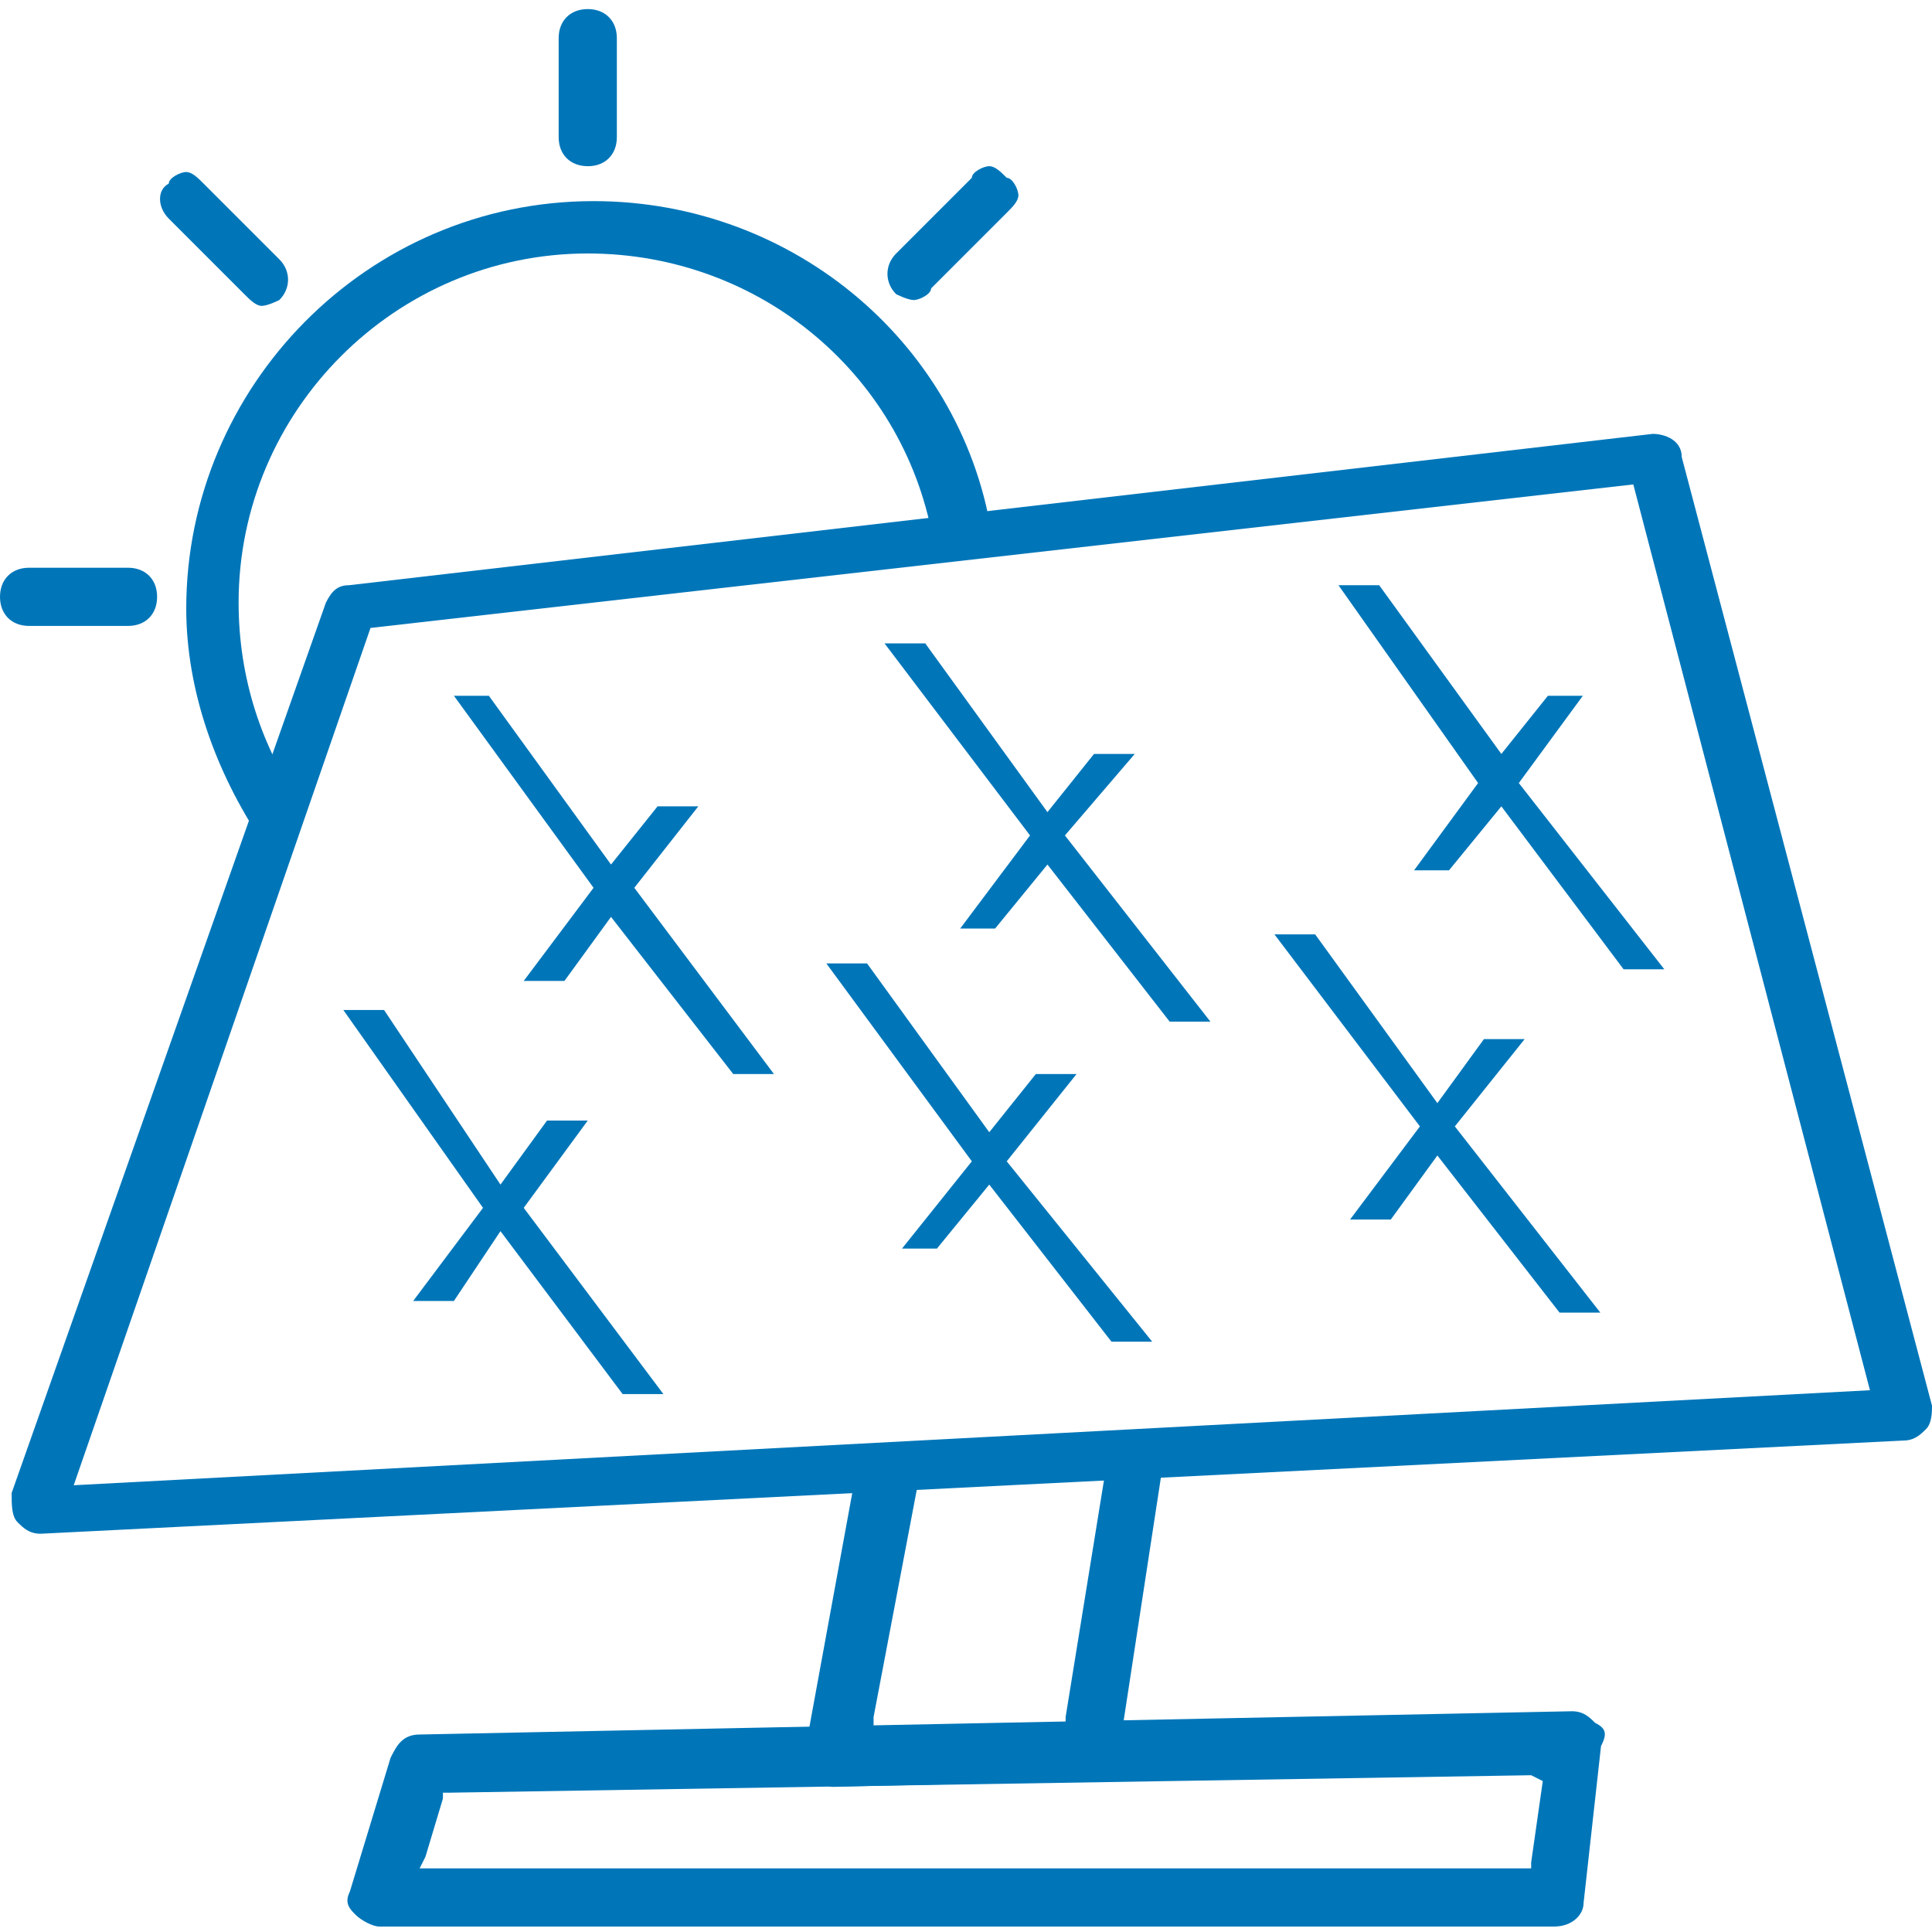
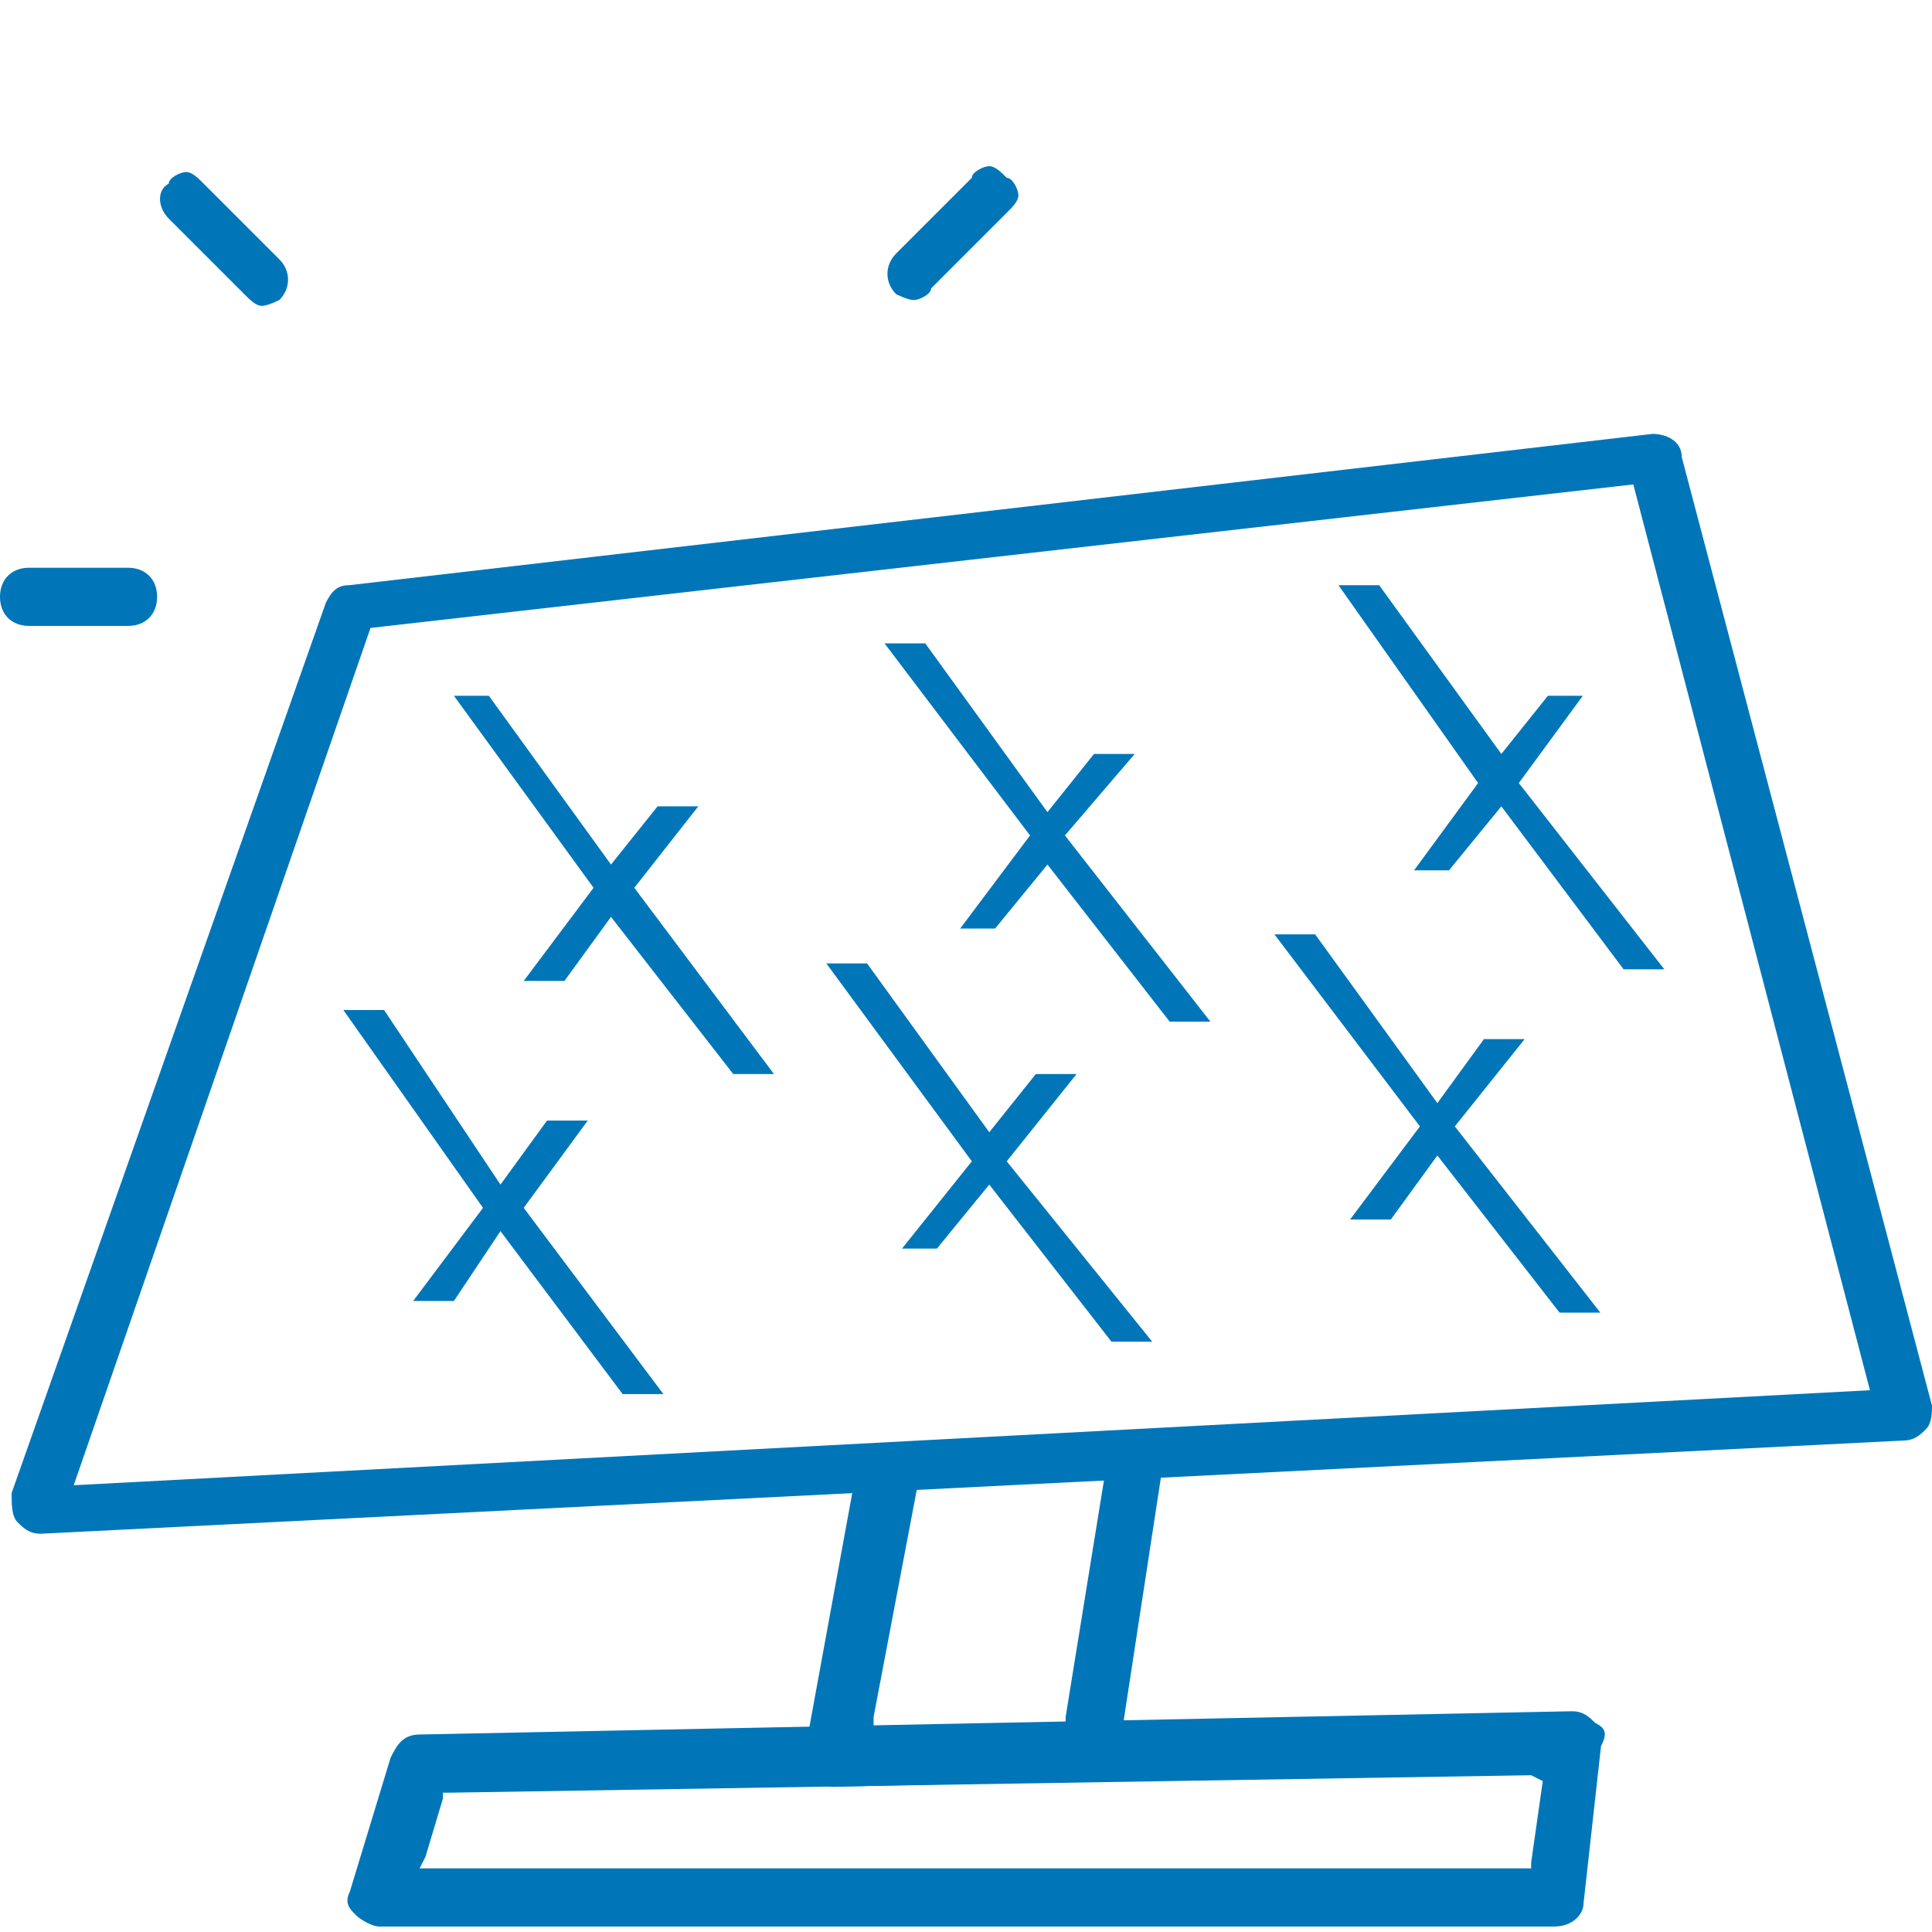
<svg xmlns="http://www.w3.org/2000/svg" id="a" viewBox="0 0 500 500">
  <path d="M209.51,459.43c1.51,1.51,4.52,3.01,6.02,3.01l66.27-1.51c3.01,0,6.02-3.01,7.53-6.02l11.88-77.56h-15.06v3.01l-10.37,64.01v1.51h-1.51l-45.18,1.51h-3.01v-3.01l11.88-62.5v-1.51l-16.57,1.51-13.38,73.04c-1.51,0,0,1.51,1.51,4.52Z" style="fill: #0076B9; stroke-width: 0px;" />
  <path d="M7.53,161.99h25.6c4.52,0,7.53-3.01,7.53-7.53s-3.01-7.53-7.53-7.53H7.53c-4.52,0-7.53,3.01-7.53,7.53s3.01,7.53,7.53,7.53Z" style="fill: #0076B9; stroke-width: 0px;" />
-   <path d="M152.11,43.02c4.52,0,7.53-3.01,7.53-7.53V9.88c0-4.52-3.01-7.53-7.53-7.53s-7.53,3.01-7.53,7.53v25.6c0,4.52,3.01,7.53,7.53,7.53Z" style="fill: #0076B9; stroke-width: 0px;" />
  <path d="M43.67,56.57l19.58,19.58c1.51,1.51,3.01,3.01,4.52,3.01s4.52-1.51,4.52-1.51h0c3.01-3.01,3.01-7.53,0-10.54l-19.58-19.58c-1.51-1.51-3.01-3.01-4.52-3.01s-4.52,1.51-4.52,3.01c-3.01,1.51-3.01,6.02,0,9.04Z" style="fill: #0076B9; stroke-width: 0px;" />
  <path d="M236.45,77.65c1.51,0,4.52-1.51,4.52-3.01l19.58-19.58c1.51-1.51,3.01-3.01,3.01-4.52s-1.51-4.52-3.01-4.52c-1.51-1.51-3.01-3.01-4.52-3.01s-4.52,1.51-4.52,3.01l-19.58,19.58c-3.01,3.01-3.01,7.53,0,10.54,0,0,3.01,1.51,4.52,1.51Z" style="fill: #0076B9; stroke-width: 0px;" />
  <path d="M412.82,445.88h0c-1.51-1.51-3.01-3.01-6.02-3.01l-298.19,6.02c-4.52,0-6.02,3.01-7.53,6.02l-10.54,34.64c-1.51,3.01,0,4.52,1.51,6.02,1.51,1.51,4.52,3.01,6.02,3.01h304.22c4.52,0,7.53-3.01,7.53-6.02l4.52-40.66c1.51-3.01,1.51-4.52-1.51-6.02h0ZM399.27,460.94l-3.01,21.08v1.51H108.6l1.51-3.01,4.52-15.06v-1.51h1.51l280.12-4.52,3.01,1.51h0Z" style="fill: #0076B9; stroke-width: 0px;" />
  <polygon points="171.69 360.79 135.54 312.59 152.11 290 141.57 290 129.52 306.57 99.4 261.39 88.86 261.39 125 312.59 106.93 336.69 117.47 336.69 129.52 318.62 161.14 360.79 171.69 360.79" style="fill: #0076B9; stroke-width: 0px;" />
  <polygon points="200.3 277.96 164.16 229.76 180.72 208.68 170.18 208.68 158.13 223.74 126.51 180.06 117.47 180.06 153.61 229.76 135.54 253.86 146.08 253.86 158.13 237.29 189.76 277.96 200.3 277.96" style="fill: #0076B9; stroke-width: 0px;" />
  <polygon points="298.19 347.23 260.54 300.55 278.61 277.96 268.07 277.96 256.02 293.02 224.4 249.34 213.86 249.34 251.51 300.55 233.43 323.14 242.47 323.14 256.02 306.57 287.65 347.23 298.19 347.23" style="fill: #0076B9; stroke-width: 0px;" />
  <polygon points="313.25 264.4 275.6 216.21 293.67 195.12 283.13 195.12 271.08 210.18 239.46 166.51 228.92 166.51 266.57 216.21 248.49 240.31 257.53 240.31 271.08 223.74 302.71 264.4 313.25 264.4" style="fill: #0076B9; stroke-width: 0px;" />
  <polygon points="414.16 339.7 376.51 291.51 394.58 268.92 384.04 268.92 371.99 285.49 340.36 241.81 329.82 241.81 367.47 291.51 349.4 315.61 359.94 315.61 371.99 299.04 403.61 339.7 414.16 339.7" style="fill: #0076B9; stroke-width: 0px;" />
  <polygon points="430.72 250.85 393.07 202.65 409.64 180.06 400.6 180.06 388.55 195.12 356.93 151.45 346.39 151.45 382.53 202.65 365.96 225.24 375 225.24 388.55 208.68 420.18 250.85 430.72 250.85" style="fill: #0076B9; stroke-width: 0px;" />
  <path d="M10.54,396.93c-3.01,0-4.52-1.51-6.02-3.01-1.51-1.51-1.51-4.52-1.51-7.53l81.33-230.42c1.51-3.01,3.01-4.52,6.02-4.52l337.35-39.16c3.01,0,7.53,1.51,7.53,6.02l64.76,245.48c0,1.51,0,4.52-1.51,6.02s-3.01,3.01-6.02,3.01L10.54,396.93h0ZM95.89,162.51L19.08,384.38l464.86-24.59-61.24-234.42-326.81,37.14Z" style="fill: #0076B9; stroke-width: 0px;" />
-   <path d="M241.79,141.55c-6.89-43.94-44.81-75.95-89.68-75.95-49.7,0-90.36,40.66-90.36,90.36,0,19.58,6.02,37.65,16.57,52.71l-10.54,9.04c-12.05-18.07-19.58-39.16-19.58-60.24,0-57.23,46.69-105.42,105.42-105.42,52.32,0,96.22,37.87,103.29,87.88l-15.12,1.62Z" style="fill: #0076B9; stroke-width: 0px;" />
</svg>